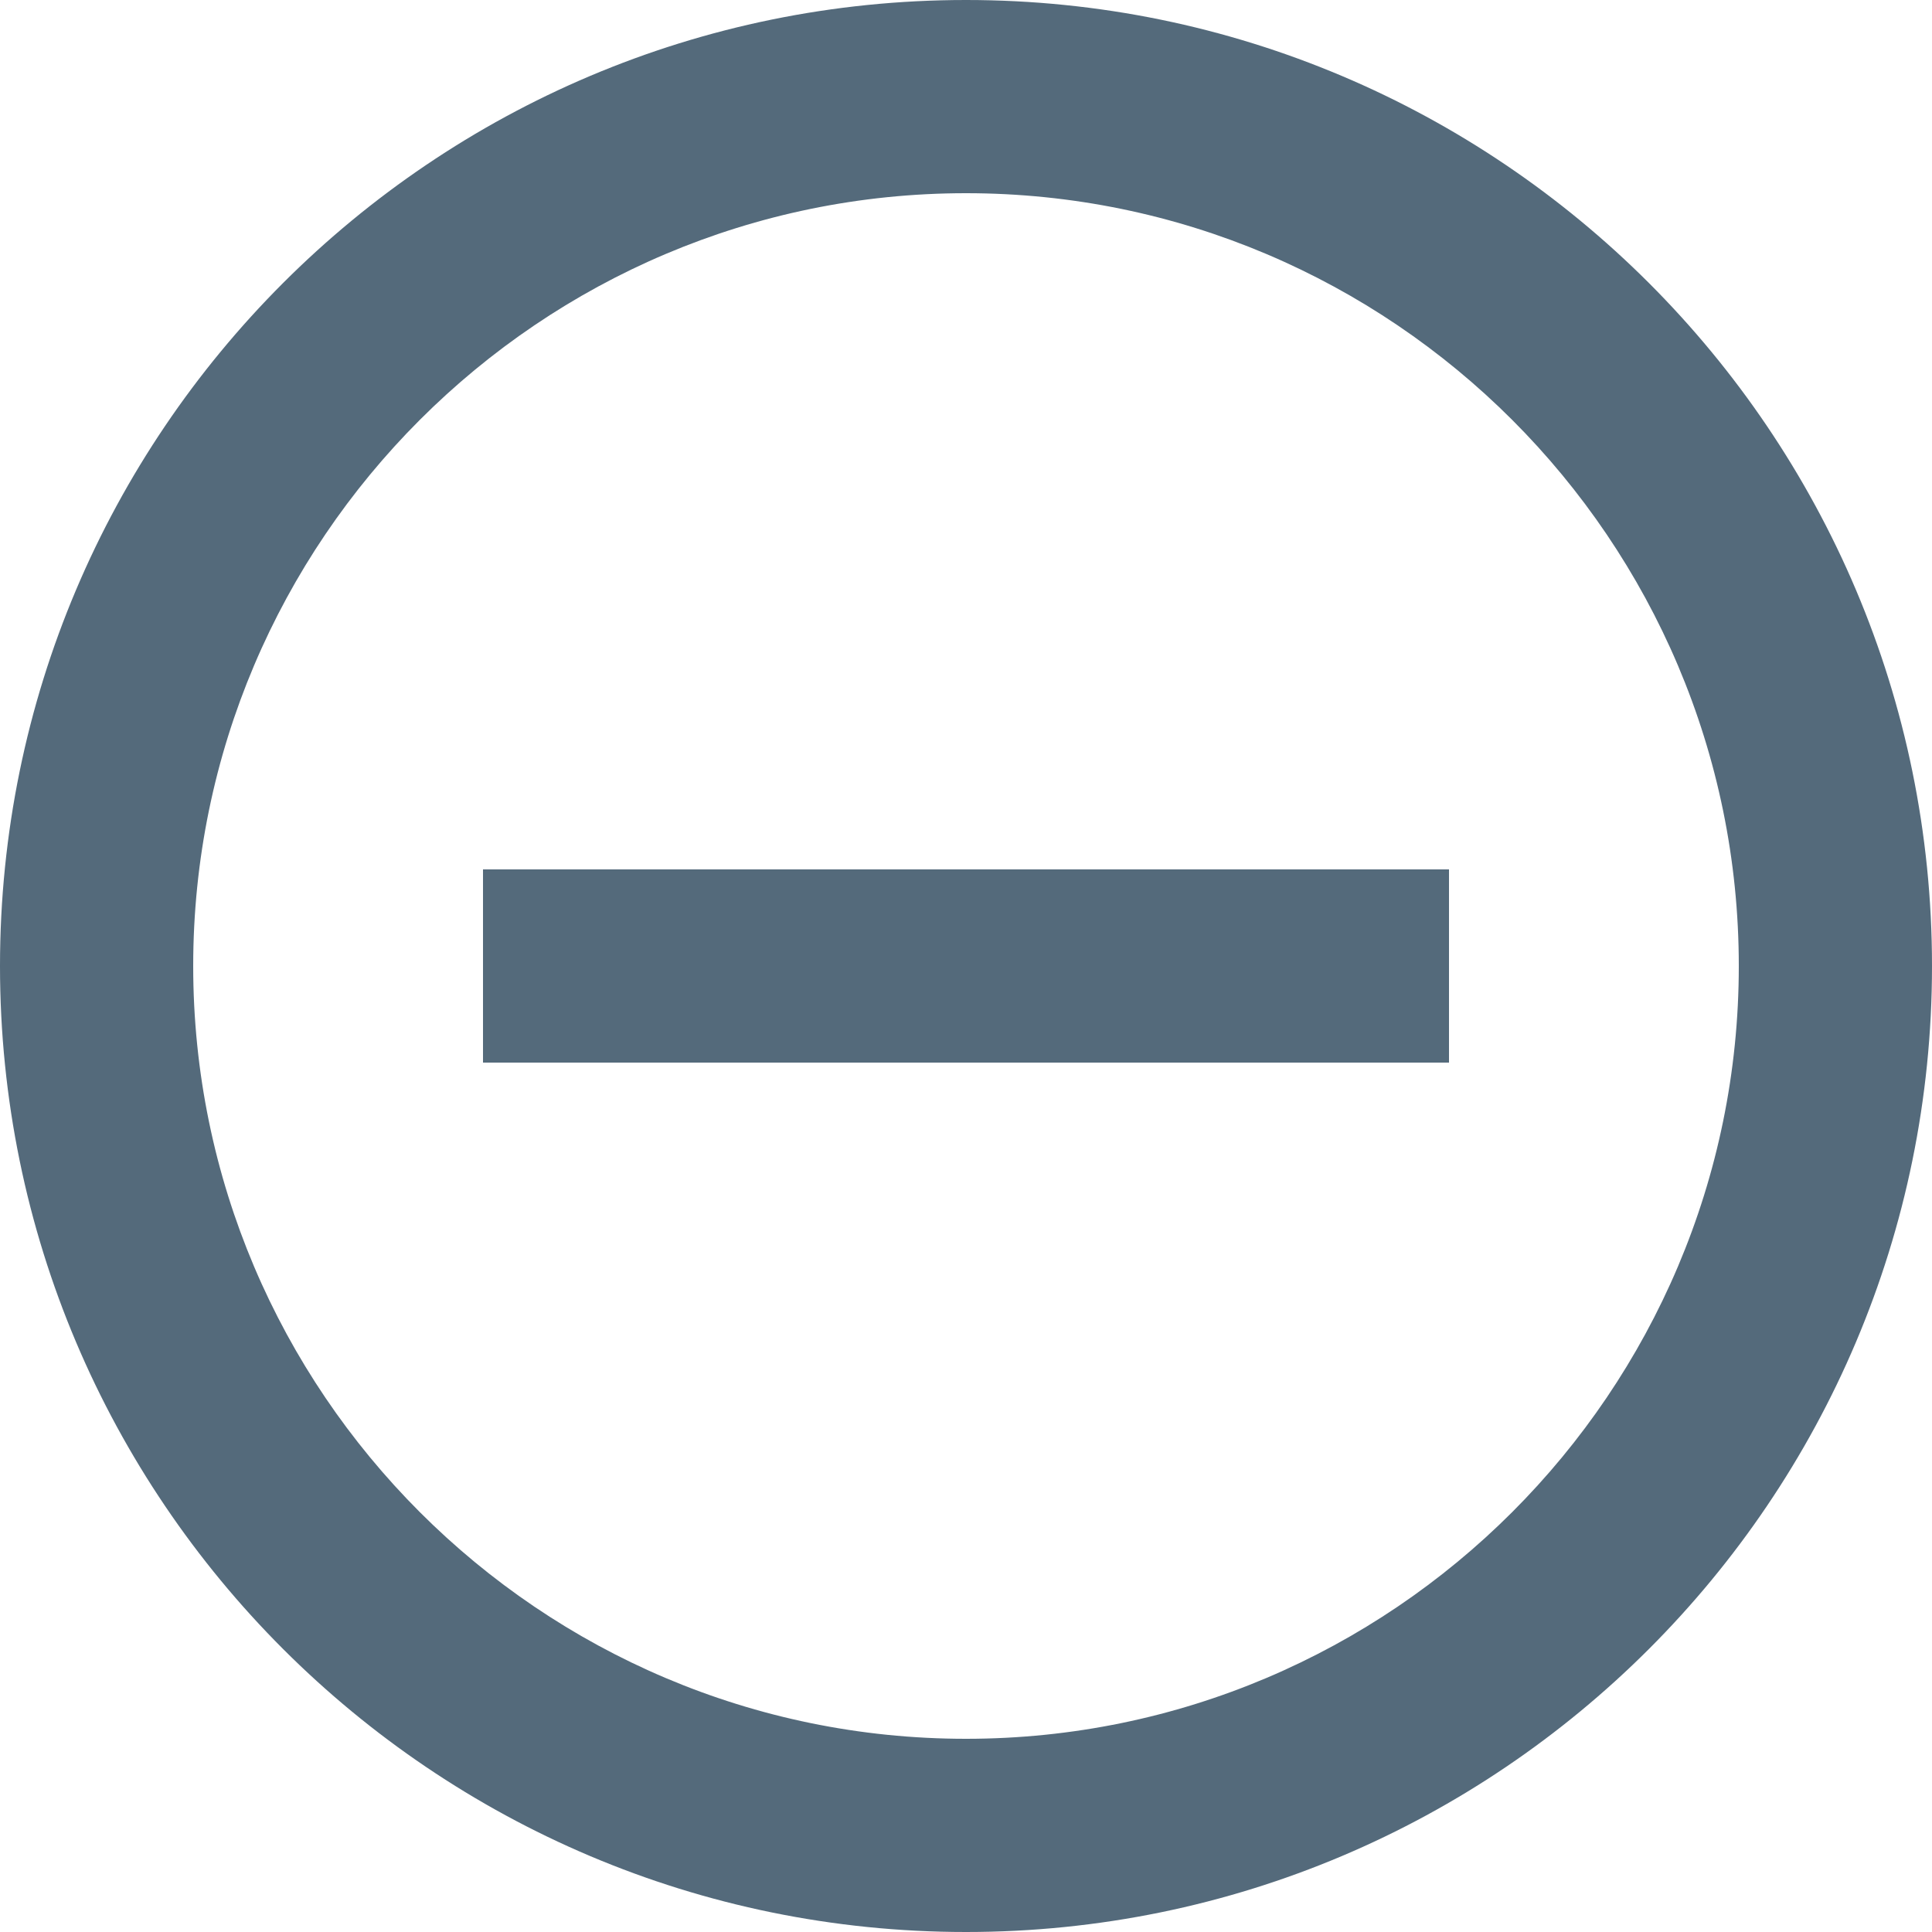
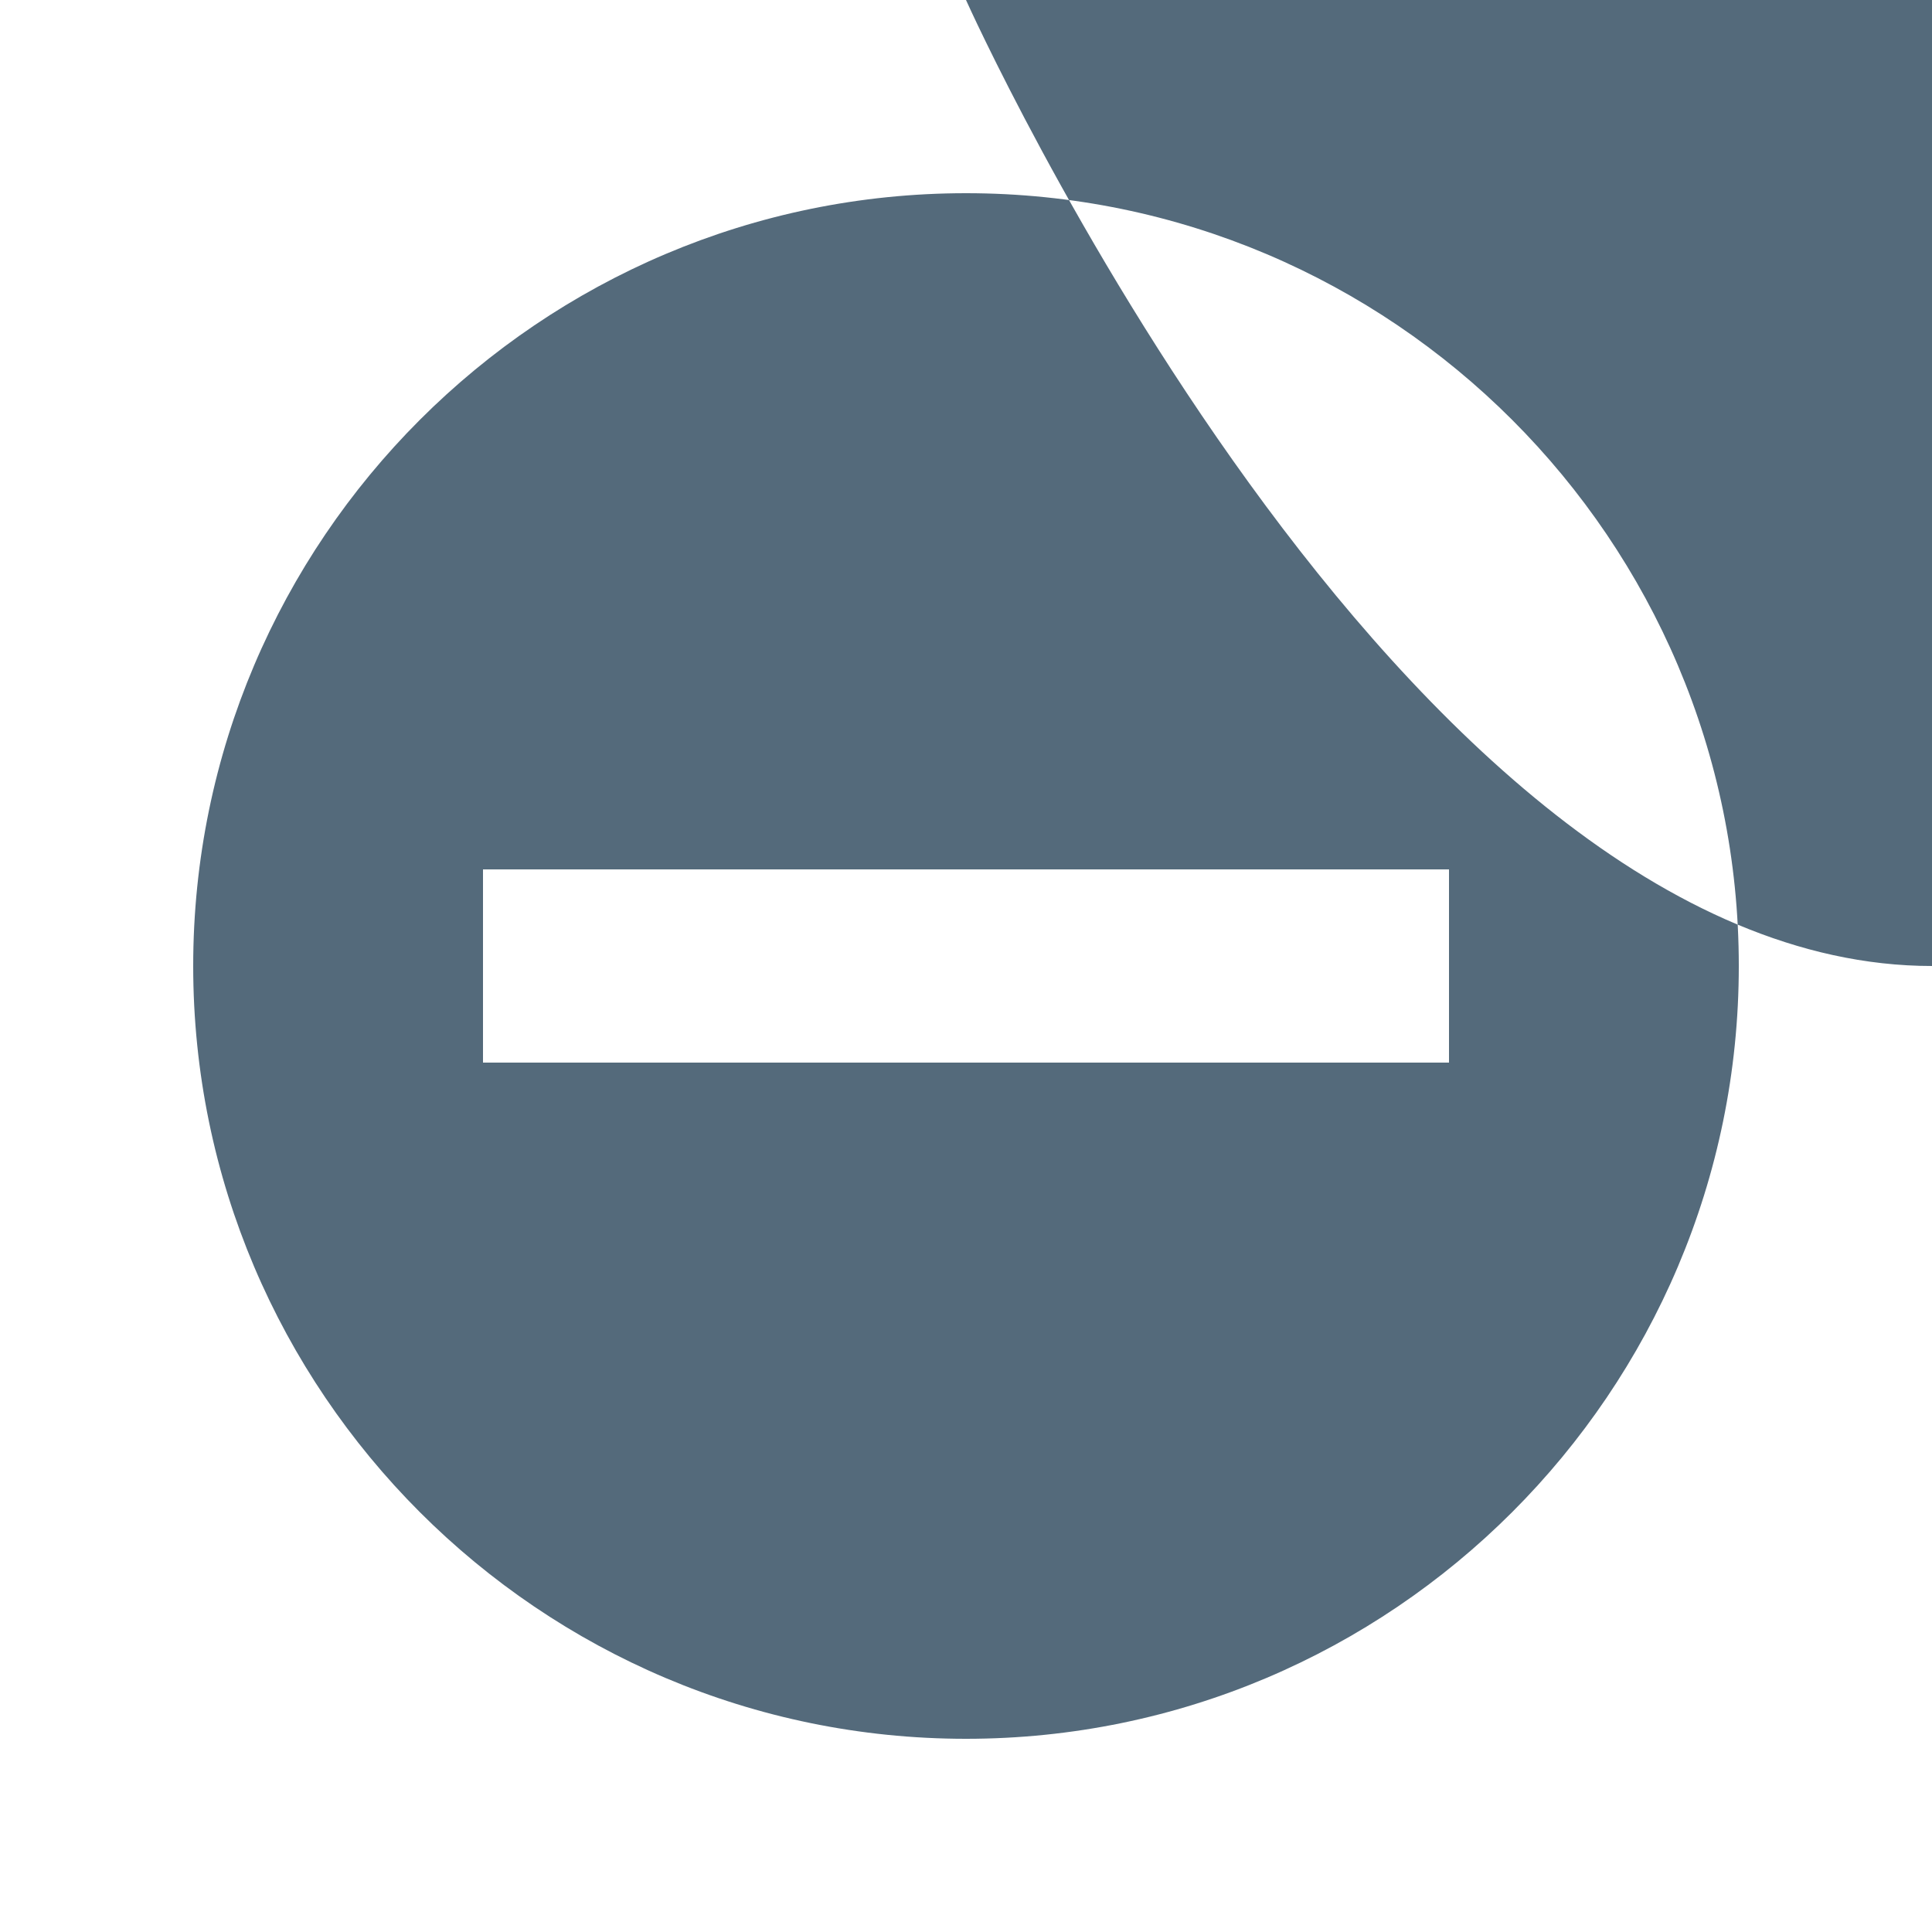
<svg xmlns="http://www.w3.org/2000/svg" width="20" height="20" fill="none">
-   <path d="M5 9v2h10V9H5zm5-9C4.48 0 0 4.48 0 10s4.48 10 10 10 10-4.48 10-10S15.52 0 10 0zm0 18c-4.41 0-8-3.59-8-8s3.59-8 8-8 8 3.59 8 8-3.59 8-8 8z" fill="#546A7B" />
+   <path d="M5 9v2h10V9H5zm5-9s4.48 10 10 10 10-4.48 10-10S15.52 0 10 0zm0 18c-4.41 0-8-3.59-8-8s3.59-8 8-8 8 3.59 8 8-3.59 8-8 8z" fill="#546A7B" />
</svg>